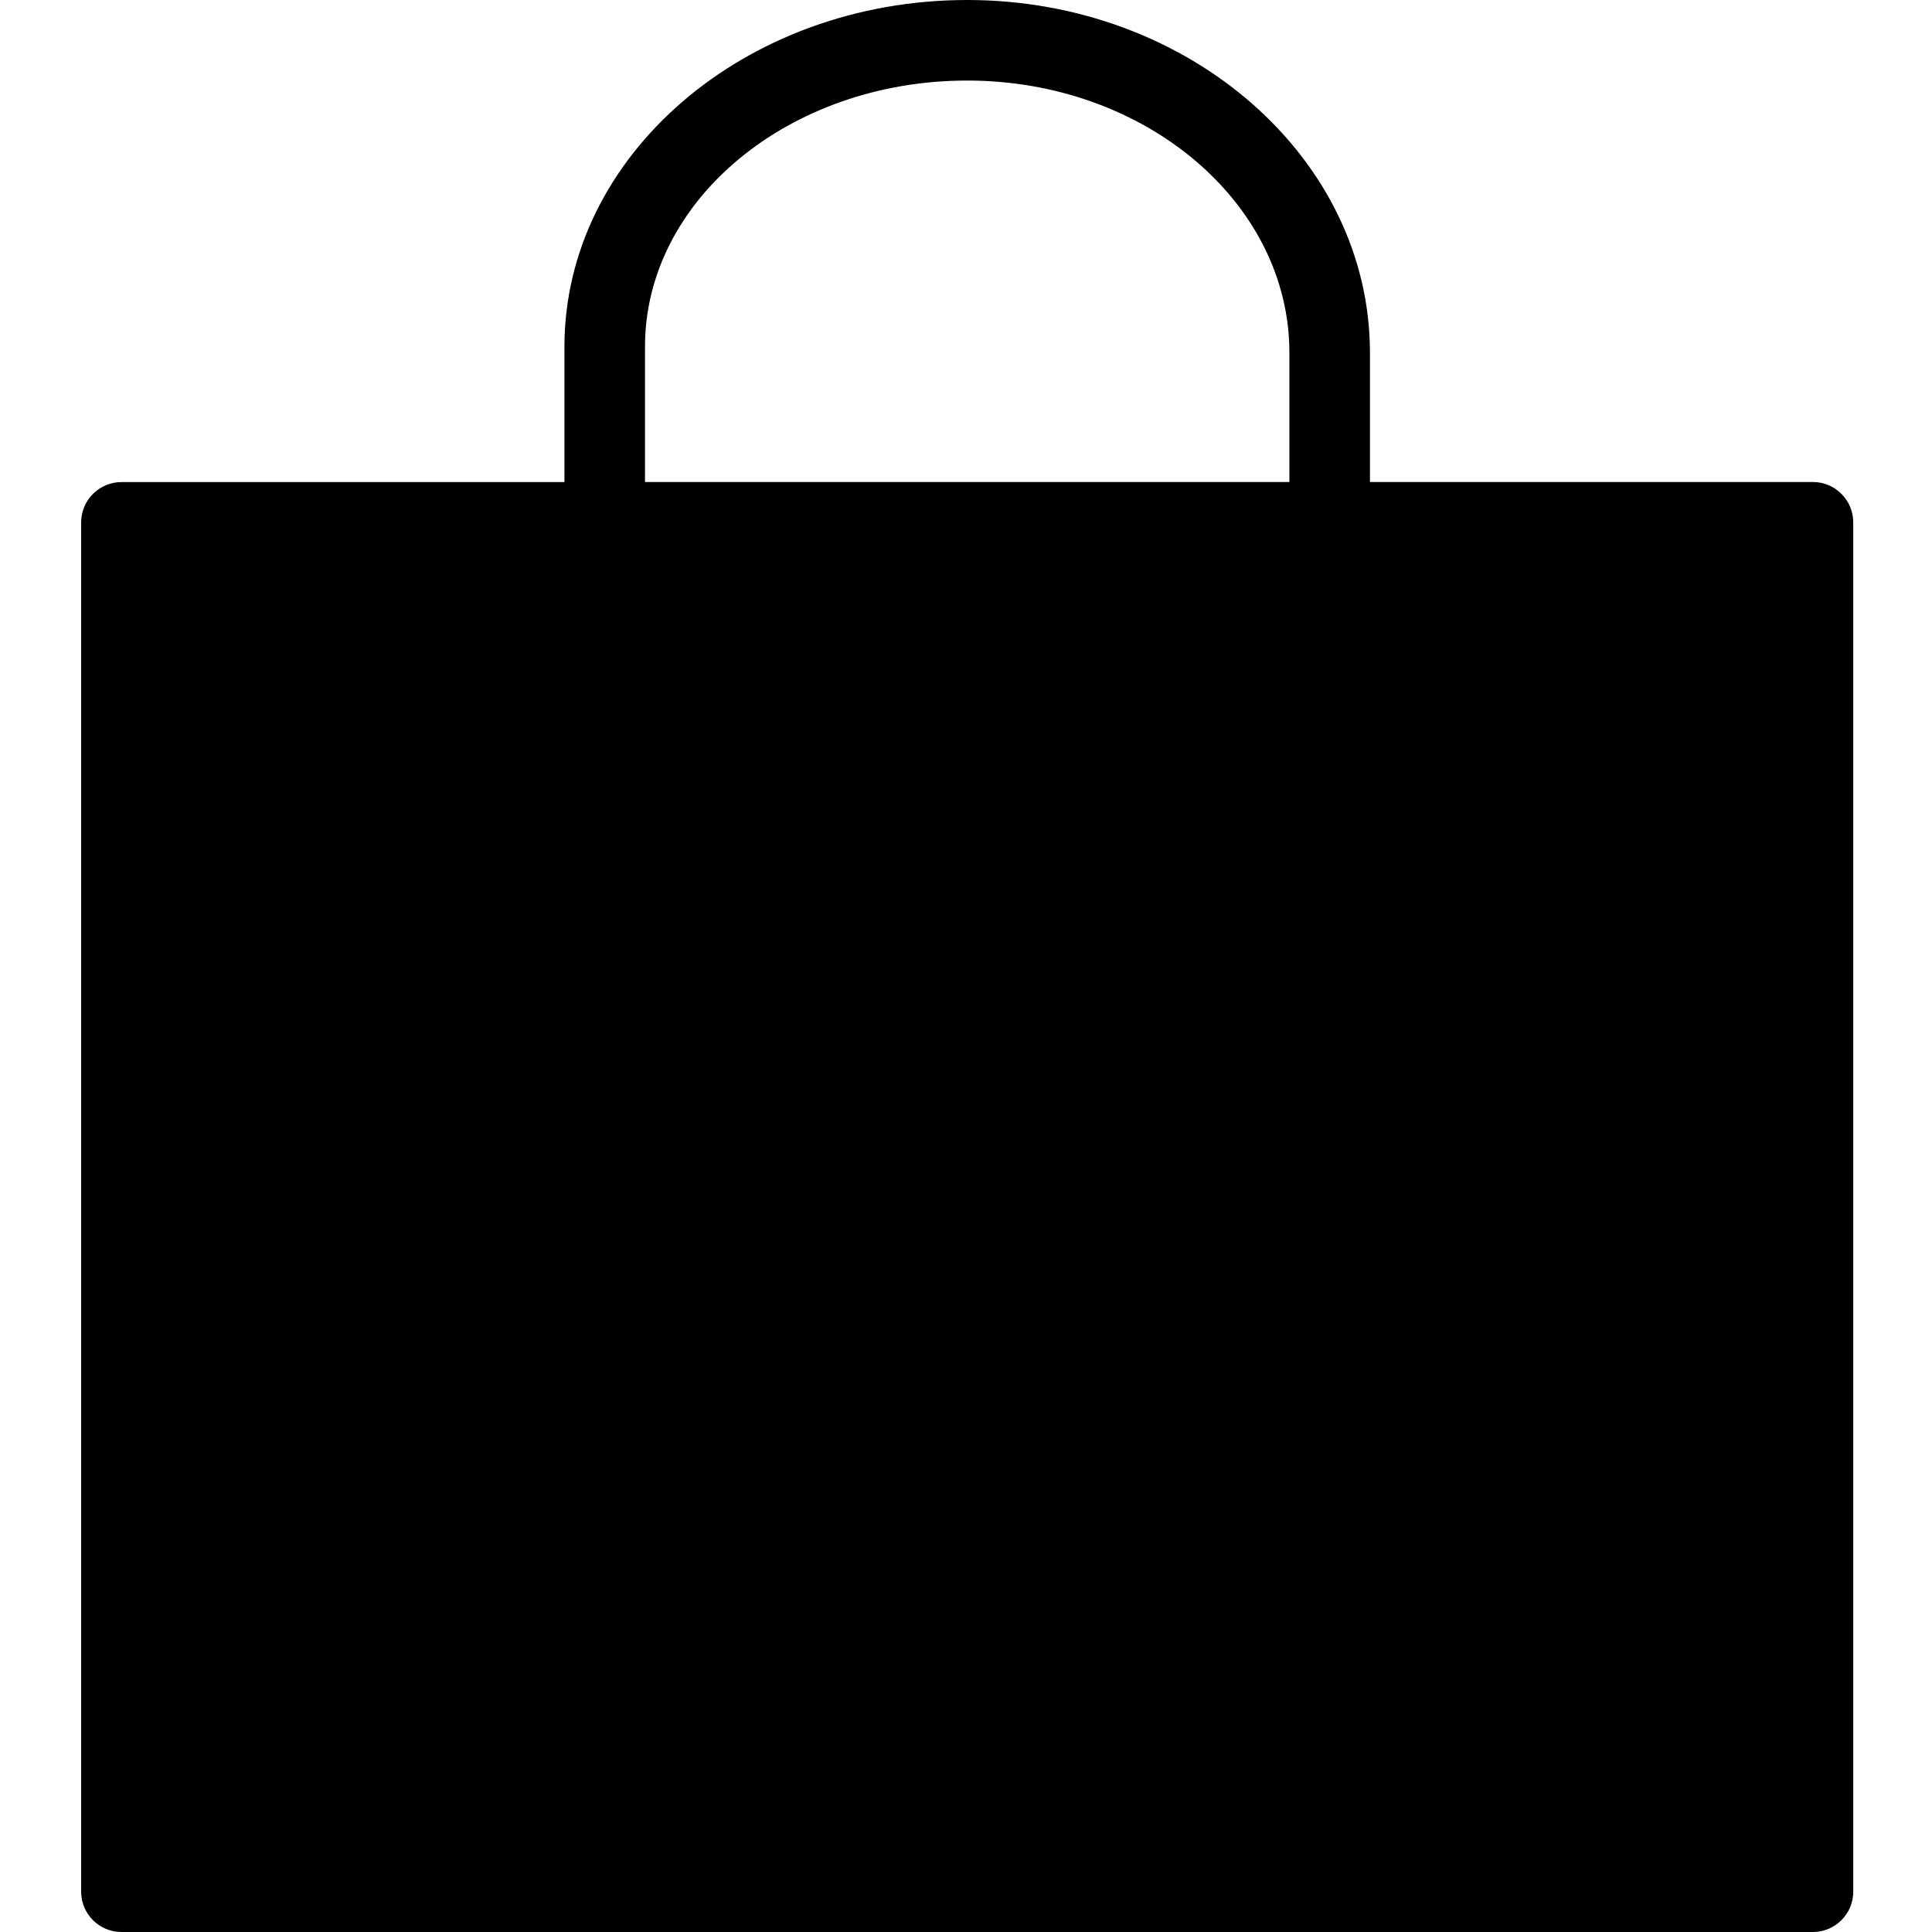
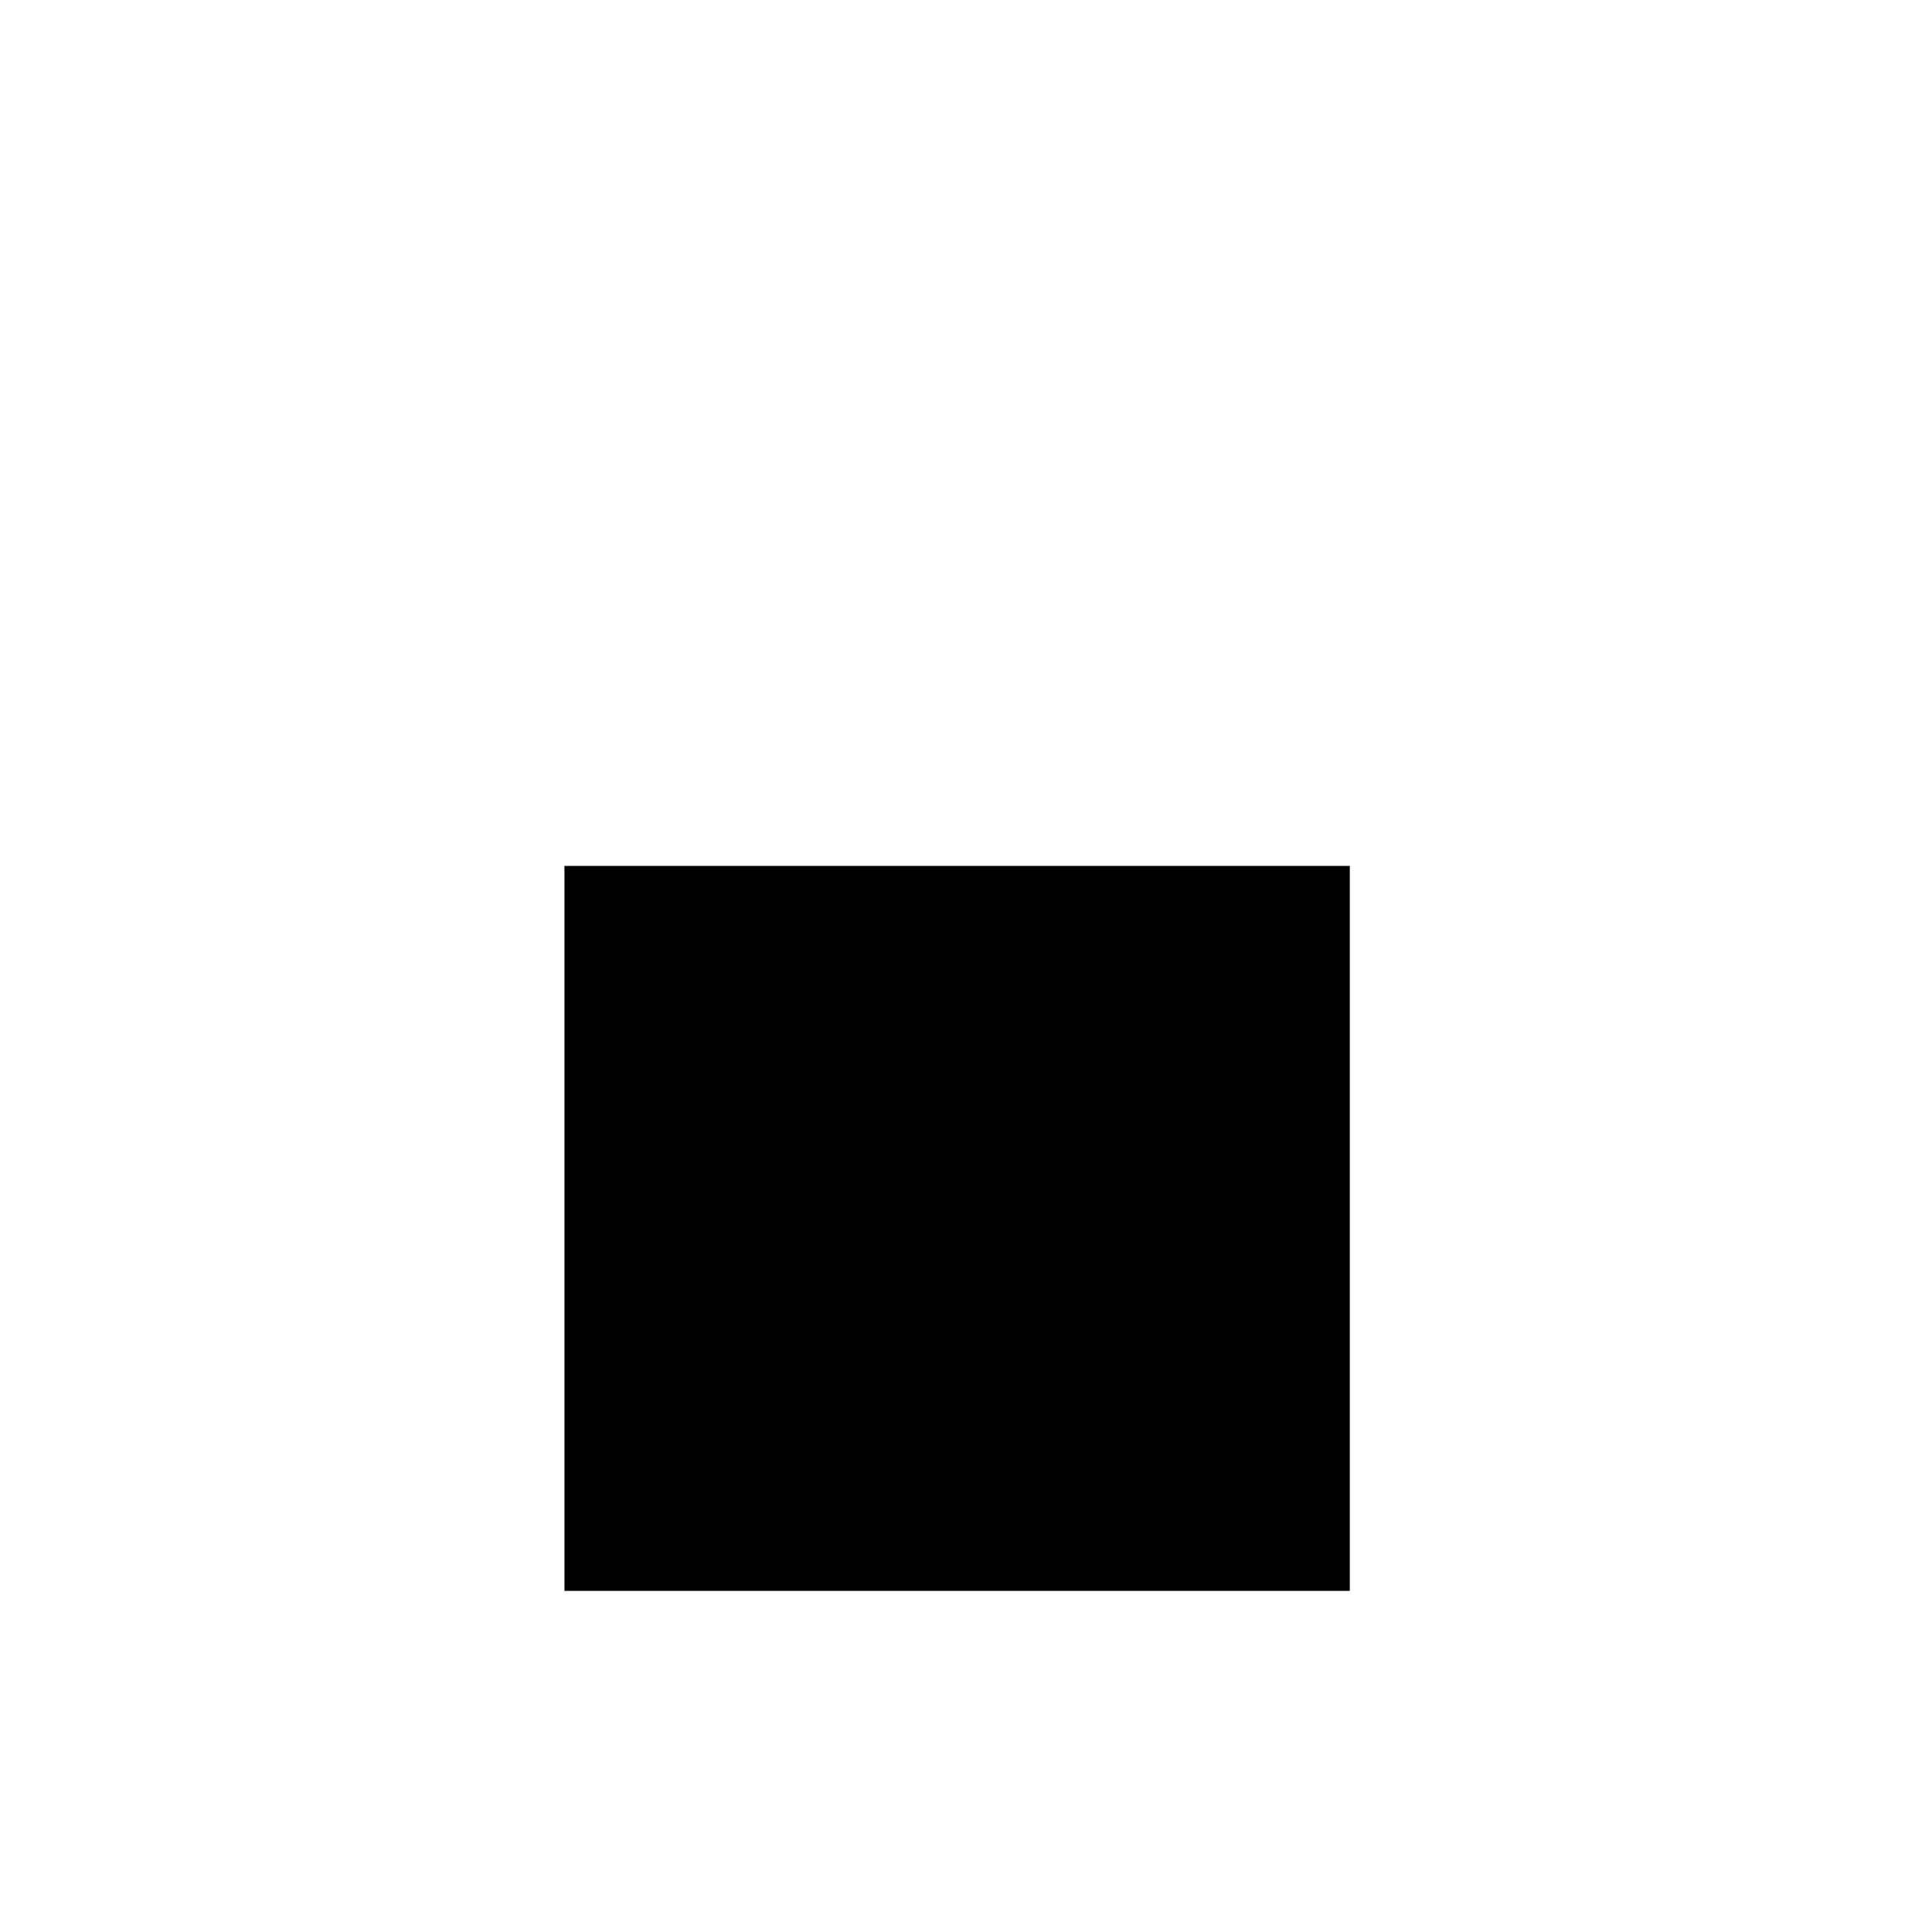
<svg xmlns="http://www.w3.org/2000/svg" width="500" height="500" viewBox="0 0 500 500" fill="none">
-   <path d="M469.197 124.745H354.542V91.286C354.542 40.963 307.783 0 250.31 0C192.837 0 146.078 40.233 146.078 89.702V124.765H31.423C25.67 124.765 21 129.456 21 135.189V489.577C21 495.31 25.67 500 31.423 500H469.197C474.93 500 479.62 495.31 479.62 489.577V135.189C479.62 129.435 474.93 124.745 469.197 124.745ZM166.925 89.702C166.925 51.741 204.323 20.846 250.31 20.846C296.297 20.846 333.695 52.449 333.695 91.286V124.745H166.925V89.702ZM322.042 330.081L227.984 380.884C223.773 383.302 218.665 384.74 213.433 384.74C198.778 384.72 187.771 374.463 187.771 360.851V259.537C187.771 245.966 199.111 235.71 214.162 235.71C219.499 235.71 224.669 237.023 229.151 239.629L320.187 290.202C329.193 295.414 334.237 303.002 334.237 311.174C334.175 318.72 329.797 325.599 322.042 330.081Z" fill="black" />
  <rect x="146.078" y="224.099" width="203.252" height="187.617" fill="black" />
</svg>